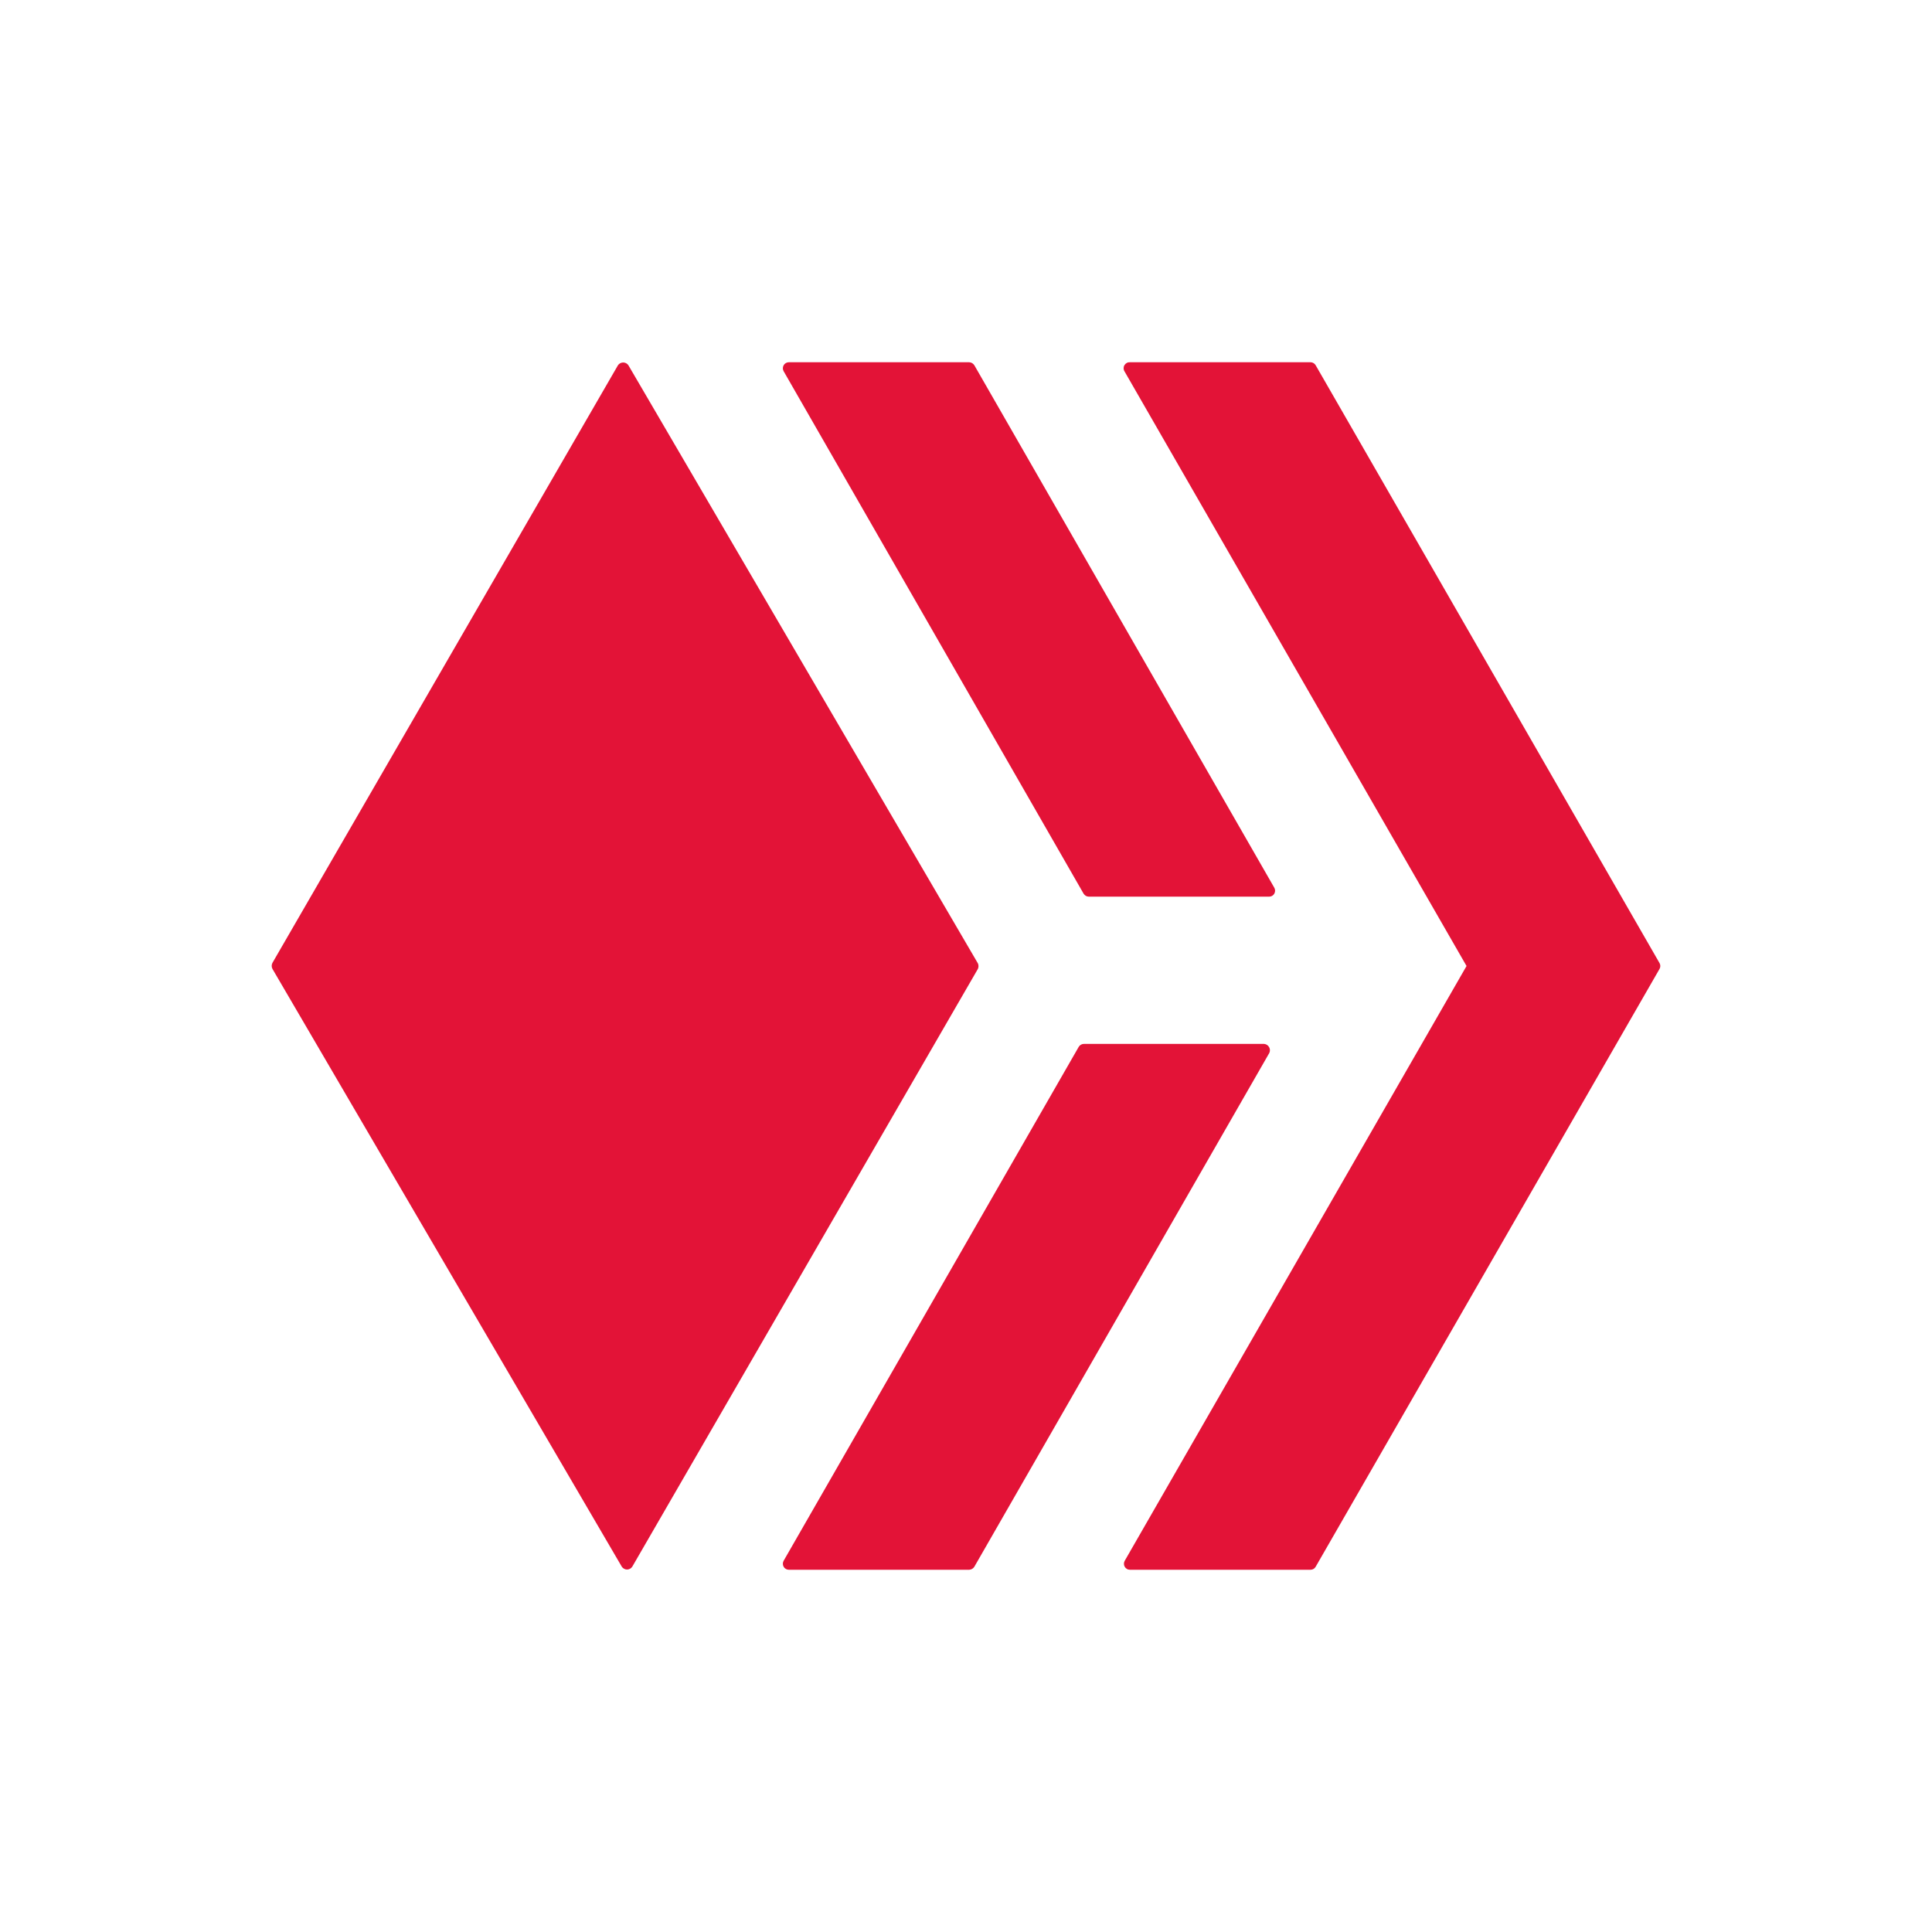
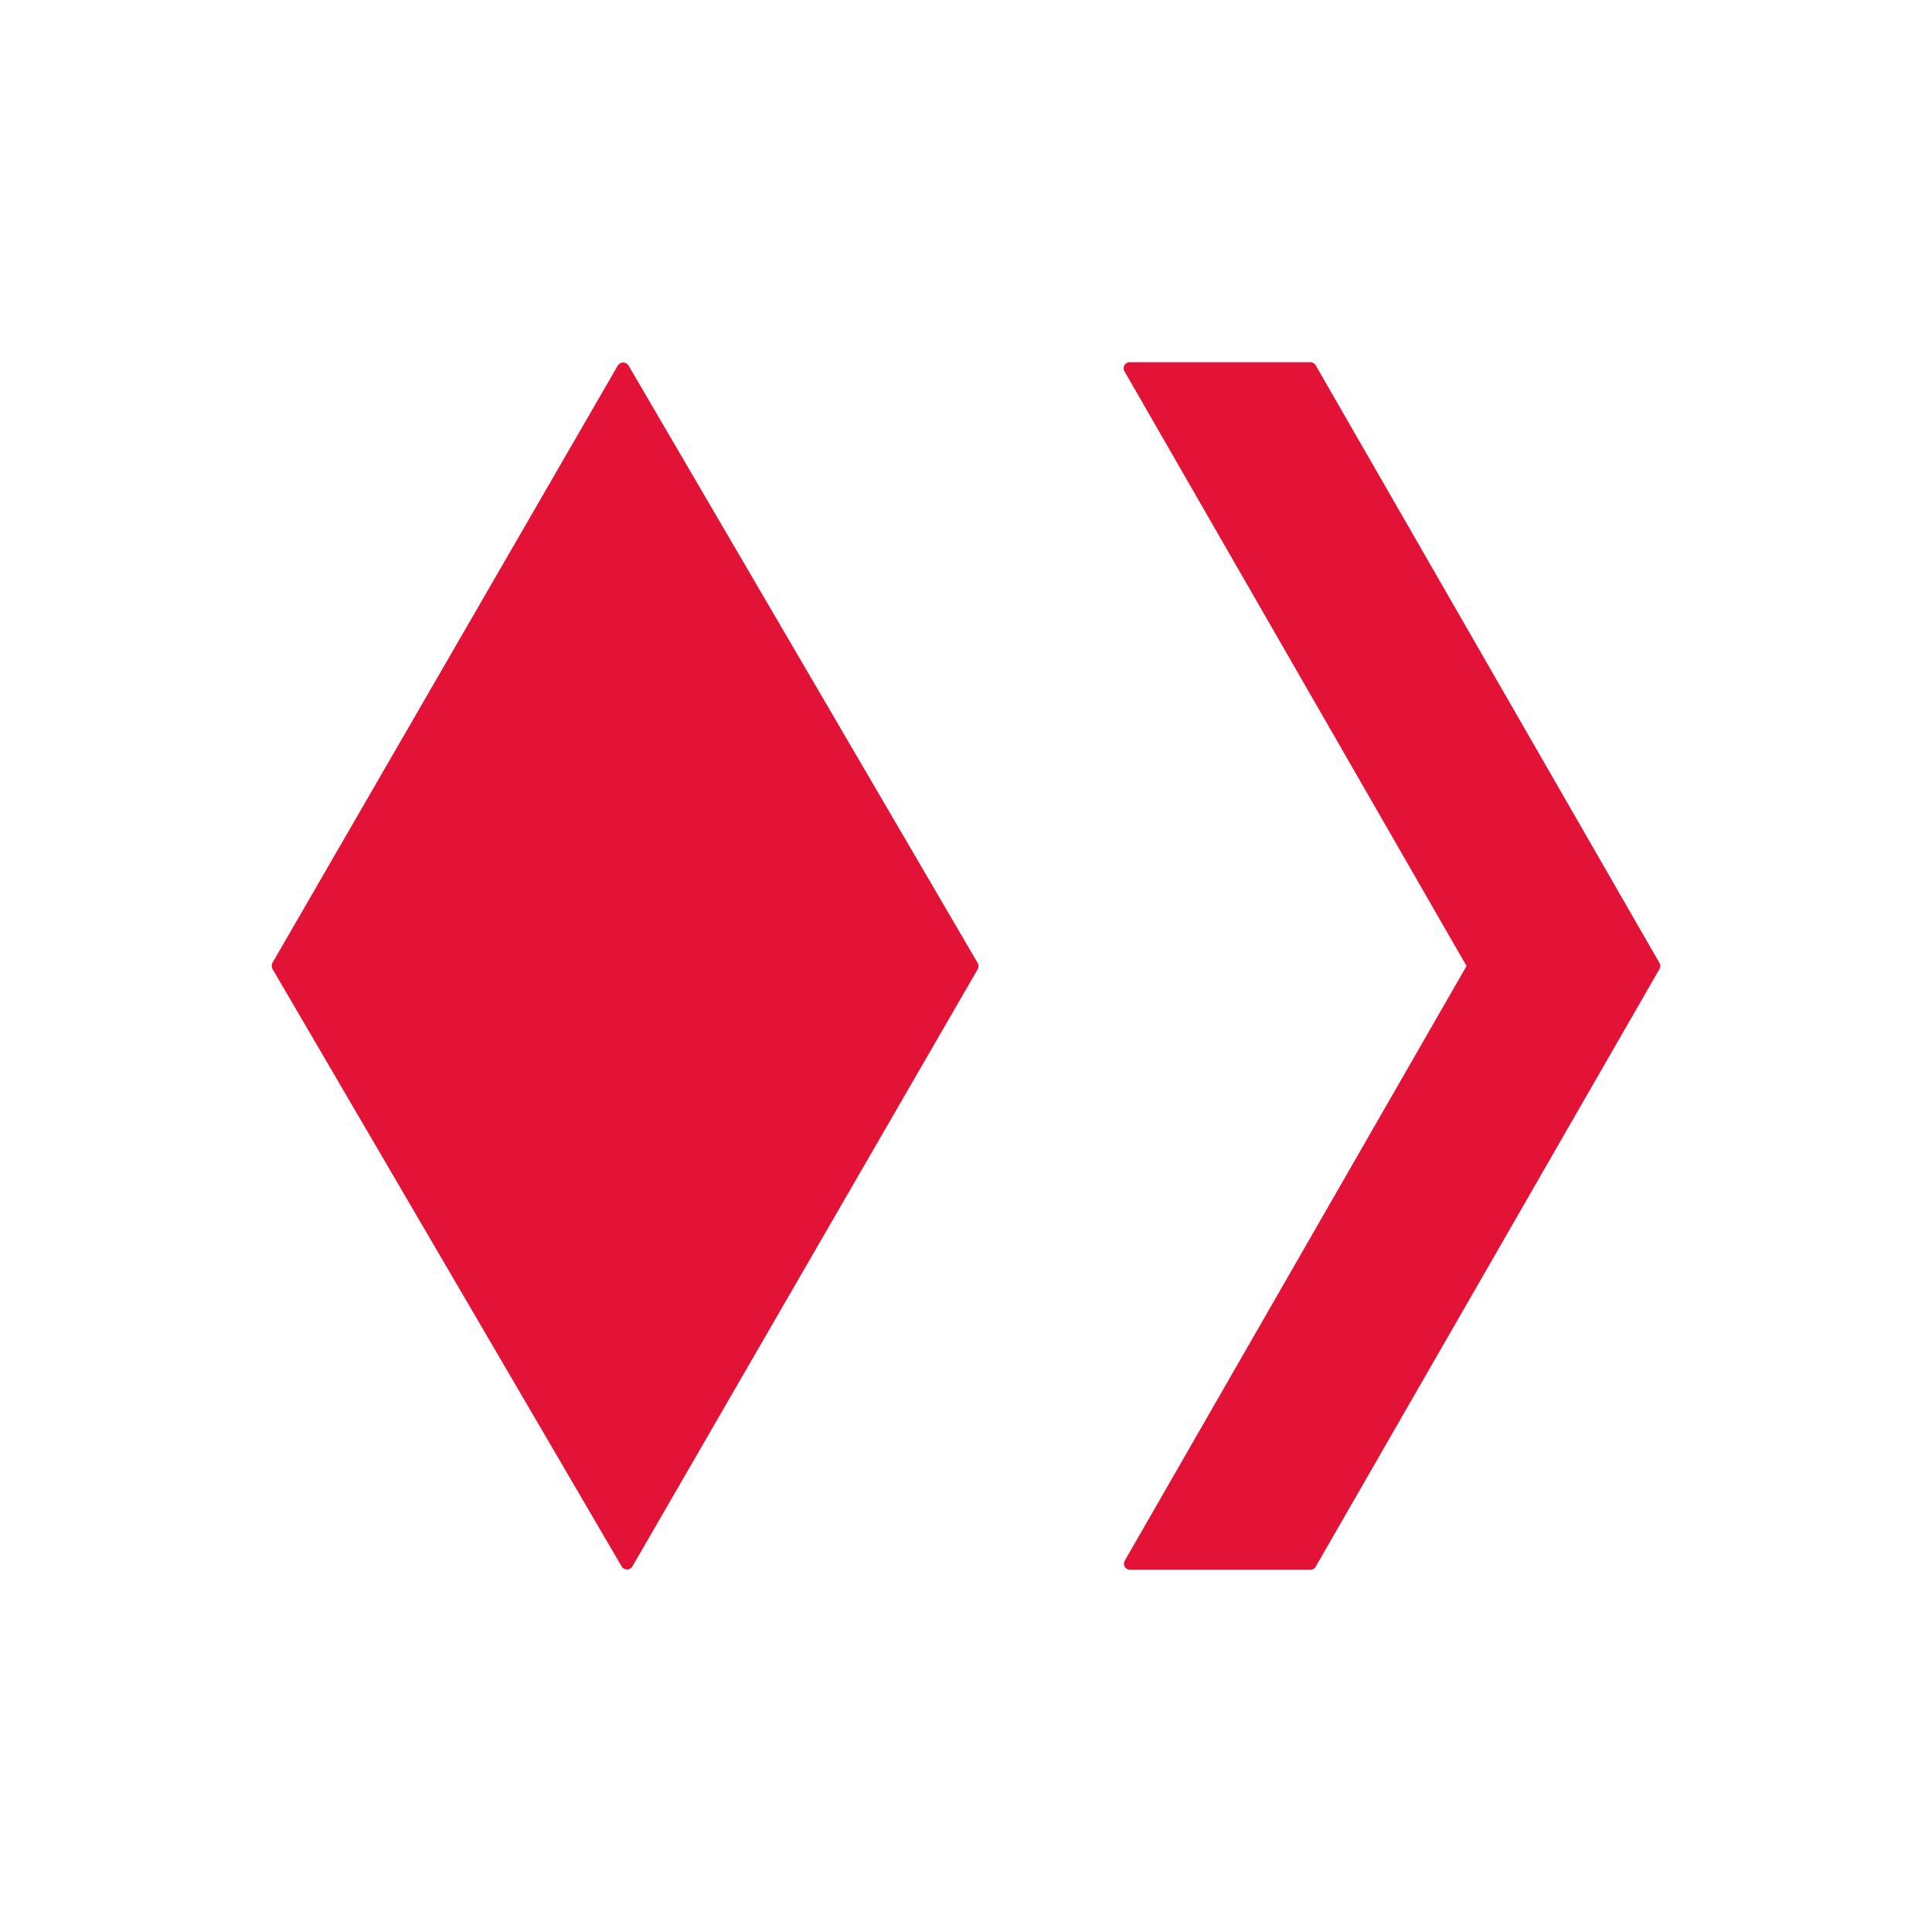
<svg xmlns="http://www.w3.org/2000/svg" width="64" height="64" viewBox="0 0 64 64" fill="none">
-   <path d="M41.877 34.581C41.91 34.584 41.943 34.595 41.971 34.613C41.999 34.632 42.023 34.656 42.04 34.686C42.057 34.715 42.066 34.748 42.068 34.782C42.069 34.816 42.062 34.849 42.048 34.88L32.276 51.901C32.257 51.931 32.232 51.955 32.202 51.972C32.172 51.989 32.139 51.999 32.104 52H26.13C26.095 52 26.061 51.991 26.031 51.973C26.001 51.956 25.976 51.931 25.959 51.9C25.942 51.87 25.933 51.835 25.933 51.8C25.933 51.765 25.943 51.731 25.96 51.701L35.733 34.68C35.75 34.65 35.775 34.625 35.805 34.608C35.834 34.591 35.868 34.581 35.902 34.581H41.877ZM36.068 29.703C36.033 29.702 35.999 29.693 35.969 29.676C35.94 29.658 35.914 29.634 35.896 29.605L25.96 12.299C25.943 12.269 25.933 12.235 25.933 12.2C25.933 12.165 25.942 12.131 25.959 12.1C25.976 12.07 26.001 12.045 26.031 12.027C26.061 12.01 26.095 12 26.13 12H32.104C32.139 12.001 32.172 12.011 32.202 12.028C32.232 12.046 32.257 12.07 32.276 12.099L42.211 29.404C42.229 29.434 42.239 29.469 42.239 29.504C42.239 29.539 42.23 29.573 42.213 29.604C42.196 29.634 42.171 29.659 42.141 29.677C42.111 29.694 42.077 29.703 42.042 29.703H36.068Z" fill="#E31337" />
  <path d="M37.249 12.299C37.23 12.268 37.221 12.233 37.221 12.197C37.221 12.161 37.231 12.125 37.25 12.095C37.269 12.064 37.295 12.039 37.327 12.022C37.359 12.005 37.395 11.998 37.431 12H43.413C43.448 12 43.481 12.009 43.511 12.027C43.541 12.044 43.566 12.069 43.583 12.099L54.973 31.901C54.991 31.931 55 31.965 55 32C55 32.035 54.991 32.069 54.973 32.099L43.583 51.901C43.566 51.931 43.541 51.956 43.511 51.974C43.481 51.991 43.448 52 43.413 52H37.431C37.396 52 37.361 51.992 37.331 51.974C37.301 51.957 37.275 51.931 37.258 51.901C37.24 51.871 37.231 51.836 37.232 51.801C37.232 51.766 37.241 51.731 37.259 51.701L48.581 32L37.249 12.299ZM32.386 31.899C32.405 31.931 32.414 31.968 32.414 32.004C32.414 32.041 32.405 32.078 32.386 32.11L20.943 51.901C20.924 51.929 20.898 51.952 20.868 51.968C20.838 51.984 20.805 51.993 20.771 51.993C20.737 51.993 20.703 51.984 20.674 51.968C20.643 51.952 20.618 51.929 20.599 51.901L9.028 32.101C9.01 32.069 9 32.033 9 31.996C9 31.959 9.01 31.923 9.028 31.891L20.471 12.099C20.49 12.071 20.516 12.048 20.546 12.032C20.576 12.016 20.61 12.008 20.643 12.008C20.677 12.008 20.711 12.016 20.741 12.032C20.771 12.048 20.797 12.071 20.816 12.099L32.386 31.899Z" fill="#E31337" />
</svg>